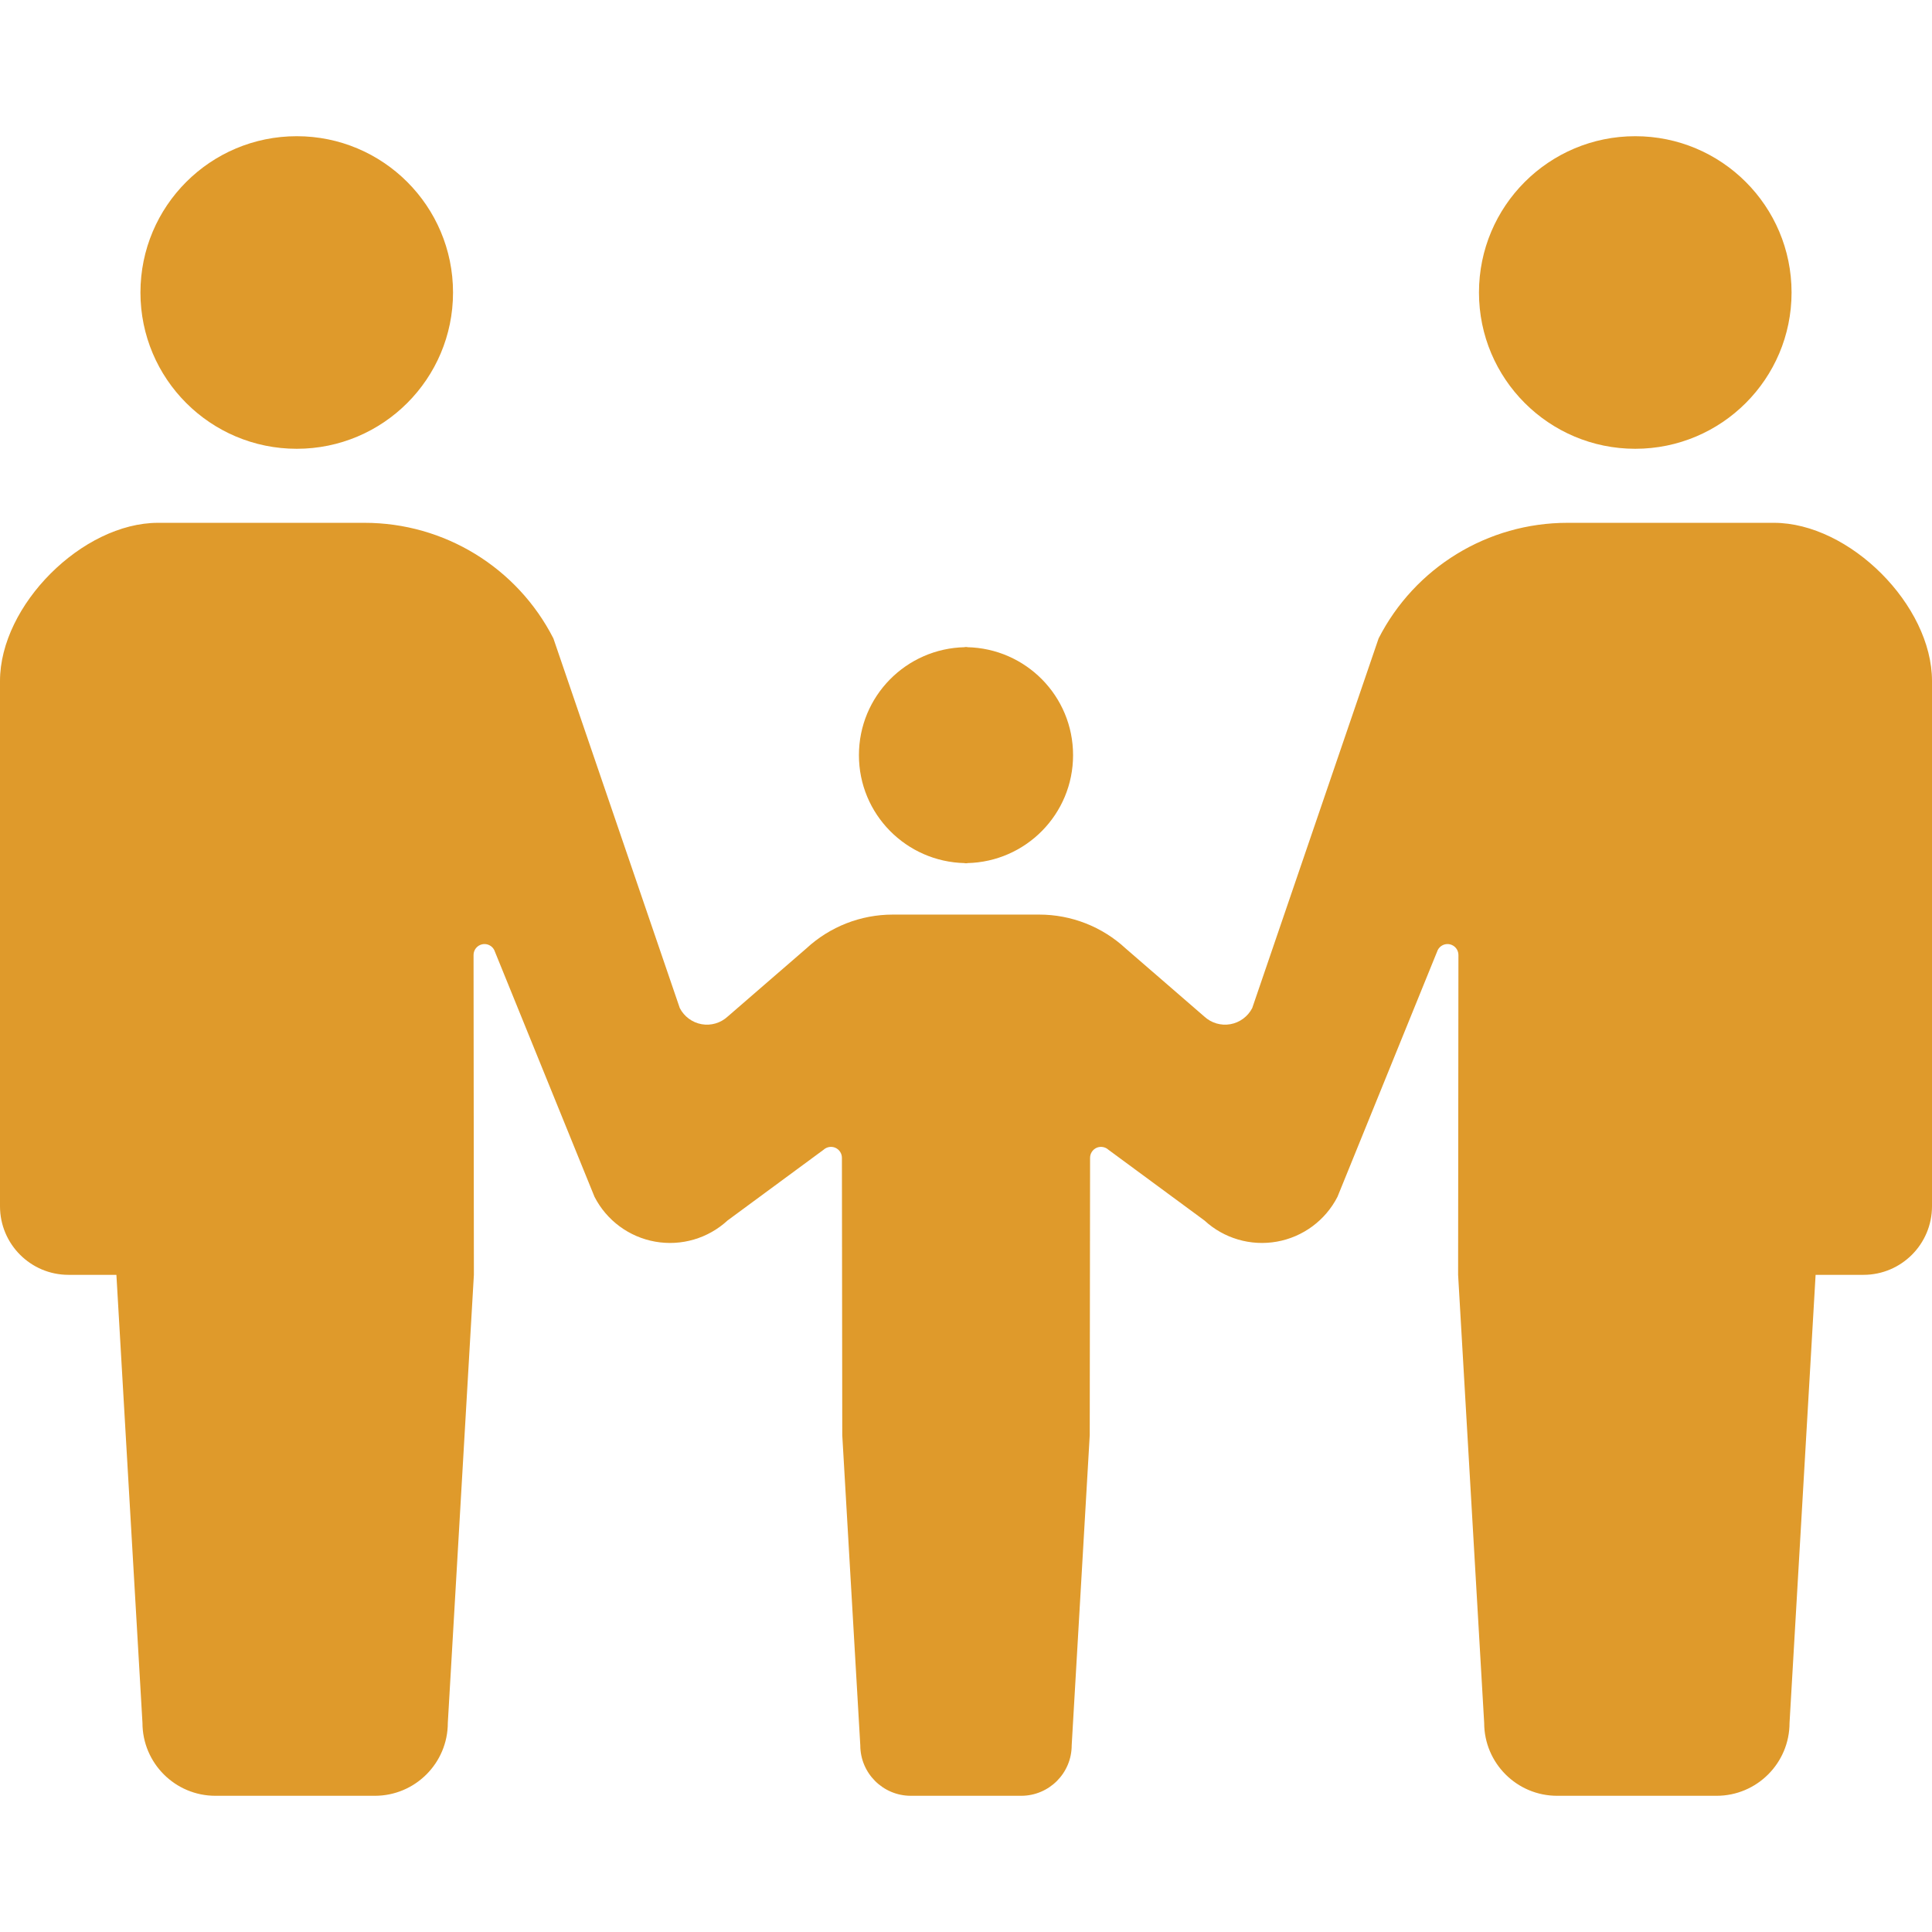
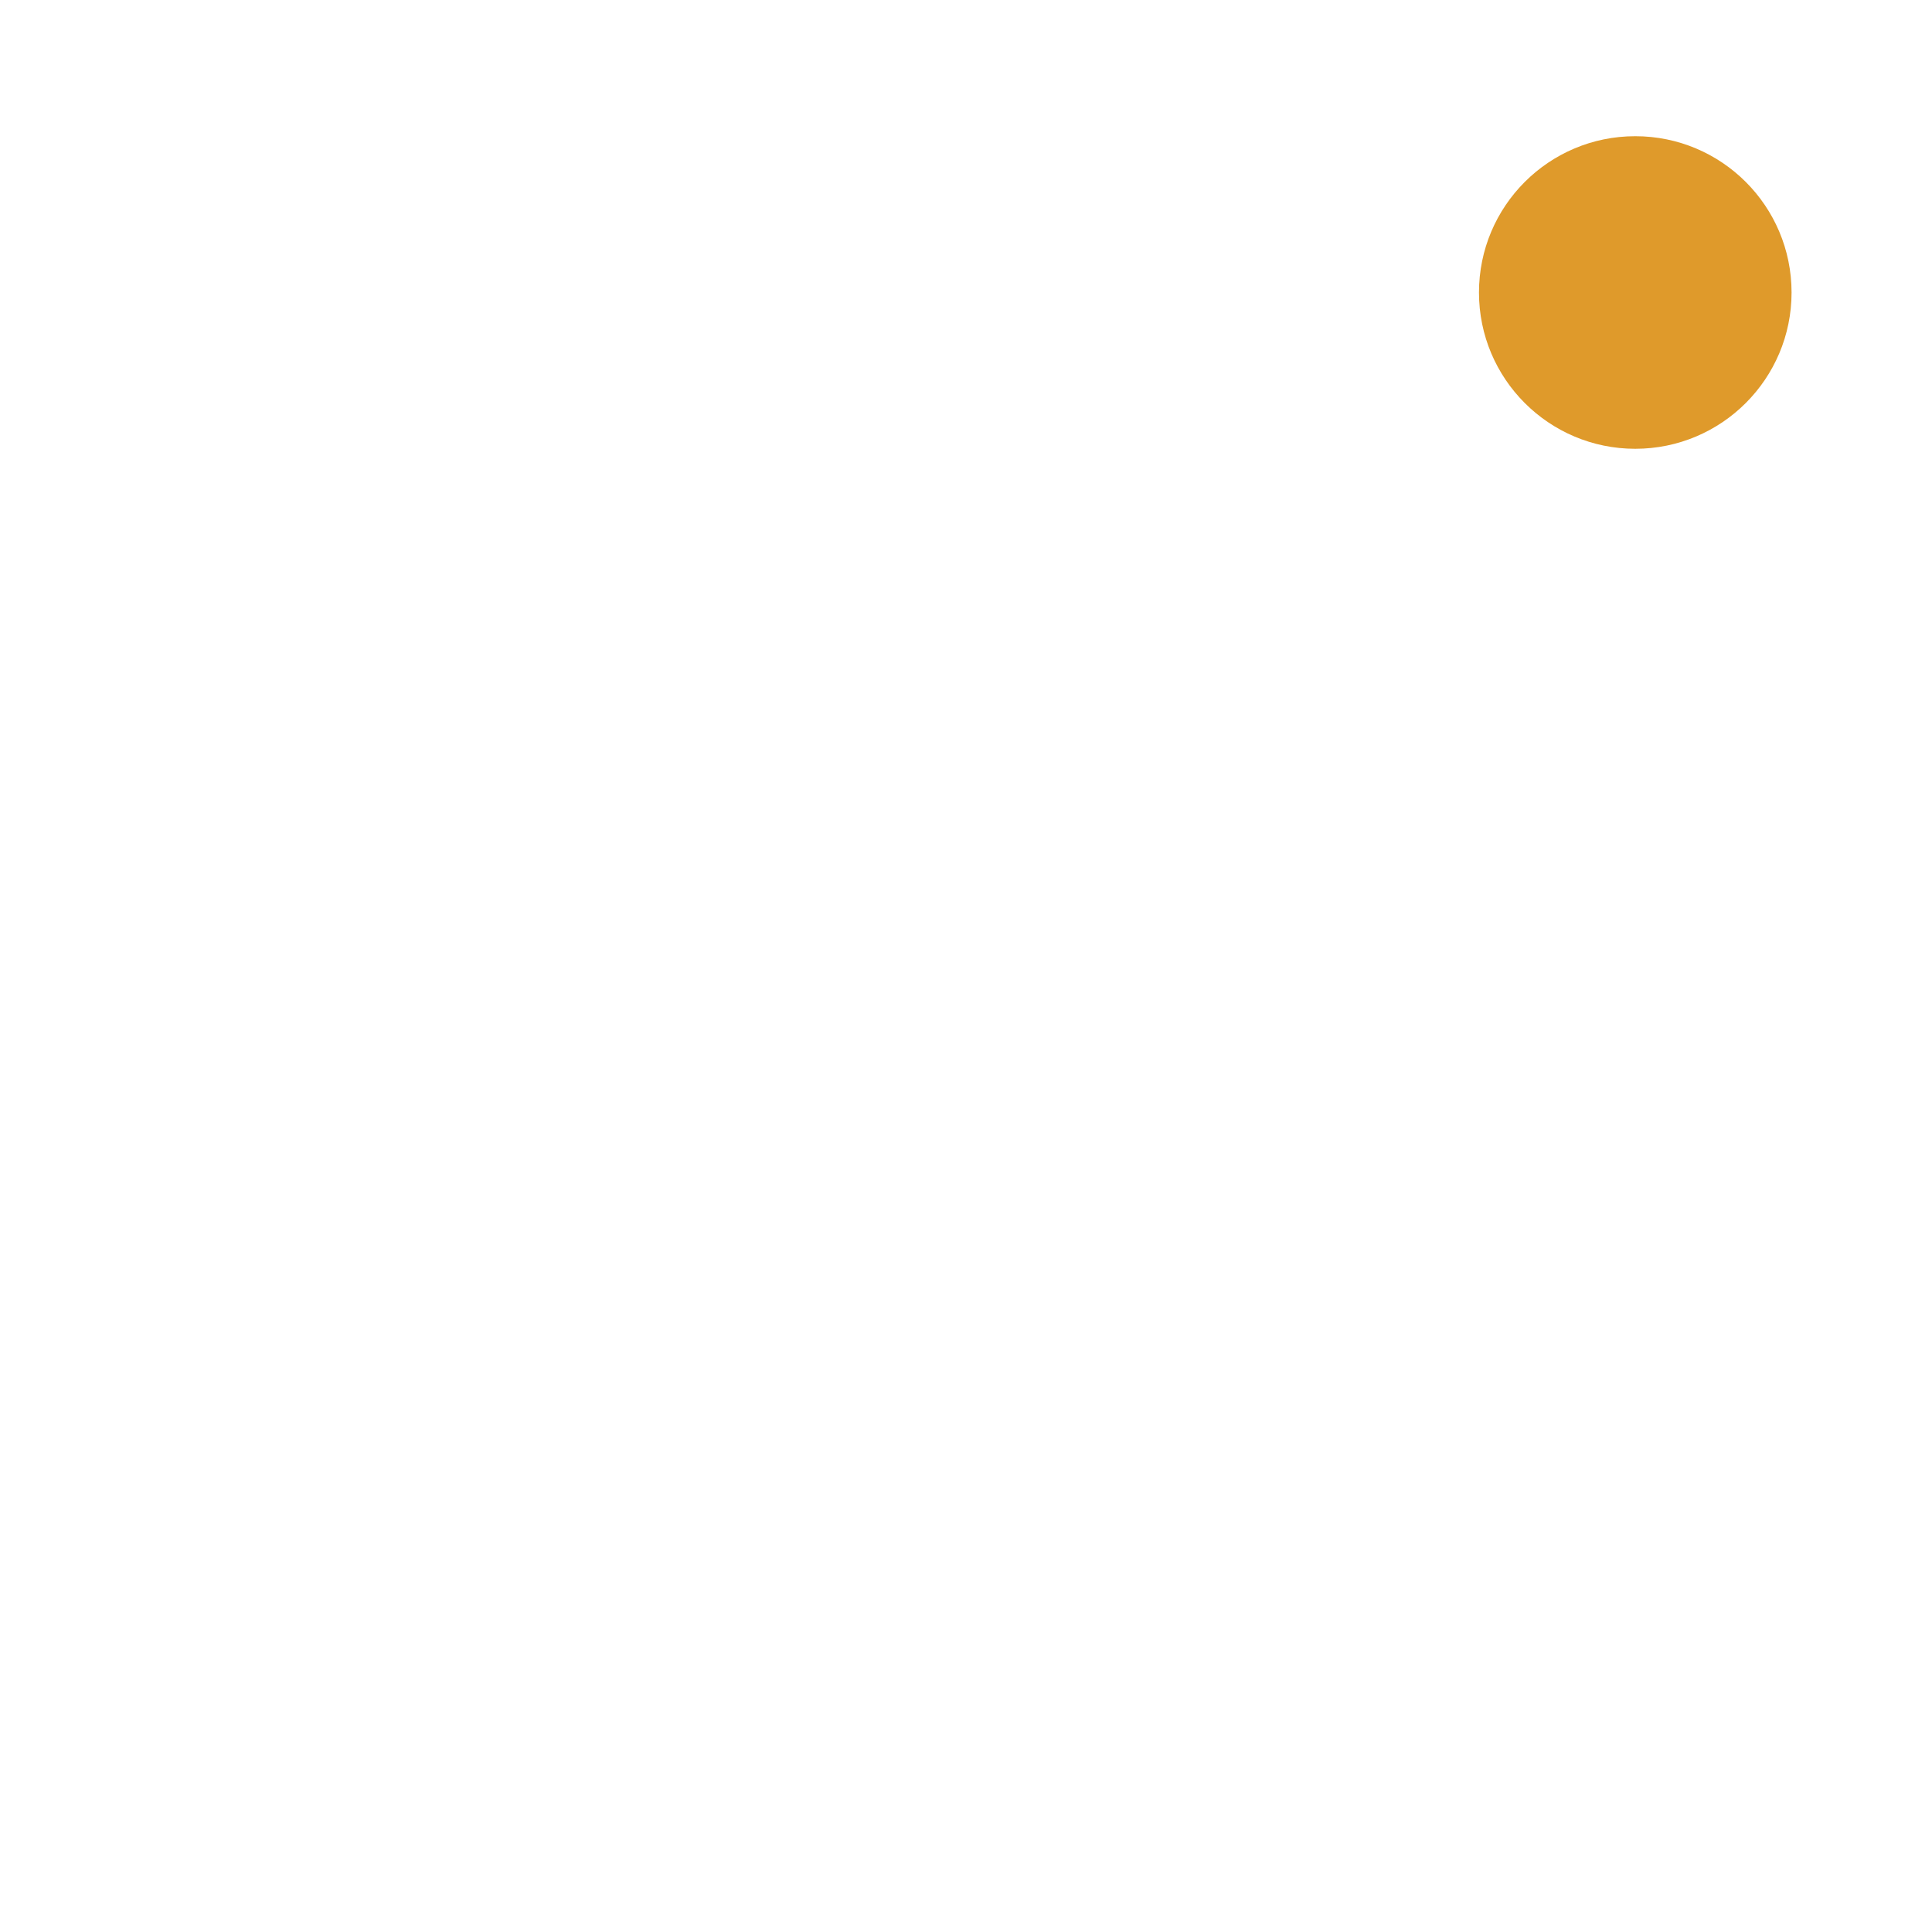
<svg xmlns="http://www.w3.org/2000/svg" width="1080" zoomAndPan="magnify" viewBox="0 0 810 810" height="1080" preserveAspectRatio="xMidYMid meet" version="1.0">
-   <path fill="#df9a2b" d="M 124.414 188.156 C 160.609 188.156 189.934 158.809 189.934 122.637 C 189.934 86.43 160.609 57.105 124.414 57.105 C 88.203 57.105 58.883 86.43 58.883 122.637 C 58.879 158.809 88.203 188.156 124.414 188.156 Z M 124.414 188.156 " fill-opacity="1" fill-rule="nonzero" />
-   <path fill="#df9a2b" d="M 404.535 361.859 L 404.535 361.957 C 404.695 361.957 404.84 361.906 405 361.906 C 405.16 361.906 405.309 361.957 405.465 361.957 L 405.465 361.859 C 430.086 361.355 449.891 341.328 449.891 316.609 C 449.891 291.855 430.086 271.84 405.465 271.34 L 405.465 271.238 C 405.305 271.238 405.16 271.289 405 271.289 C 404.84 271.289 404.695 271.238 404.535 271.238 L 404.535 271.34 C 379.914 271.84 360.109 291.855 360.109 316.609 C 360.105 341.328 379.914 361.355 404.535 361.859 Z M 404.535 361.859 " fill-opacity="1" fill-rule="nonzero" />
  <path fill="#df9a2b" d="M 685.586 188.156 C 721.797 188.156 751.121 158.809 751.121 122.637 C 751.121 86.43 721.797 57.105 685.586 57.105 C 649.391 57.105 620.066 86.43 620.066 122.637 C 620.066 158.809 649.391 188.156 685.586 188.156 Z M 685.586 188.156 " fill-opacity="1" fill-rule="nonzero" />
-   <path fill="#df9a2b" d="M 743.707 219.195 L 657.145 219.195 C 623.754 219.195 593.18 237.914 577.992 267.641 L 525.004 422.629 C 523.176 426.18 519.785 428.703 515.84 429.402 C 511.895 430.102 507.855 428.914 504.902 426.18 L 471.938 397.641 C 462.078 388.512 449.145 383.445 435.707 383.445 L 374.293 383.445 C 360.855 383.445 347.922 388.512 338.062 397.641 L 305.098 426.18 C 302.148 428.914 298.105 430.102 294.16 429.402 C 290.219 428.703 286.824 426.18 285 422.629 L 232.008 267.641 C 216.82 237.914 186.246 219.195 152.859 219.195 L 66.289 219.195 C 34.543 219.195 0 253.738 0 285.5 L 0 505.734 C 0 521.609 12.863 534.484 28.734 534.484 C 36.551 534.484 28.734 534.484 48.801 534.484 L 59.727 722.309 C 59.727 739.199 73.43 752.895 90.32 752.895 C 97.449 752.895 110.594 752.895 123.738 752.895 C 136.879 752.895 150.023 752.895 157.152 752.895 C 174.043 752.895 187.75 739.199 187.75 722.309 L 198.676 534.484 L 198.539 400.379 C 198.539 398.262 199.984 396.438 202.055 395.922 C 204.125 395.434 206.246 396.41 207.211 398.297 L 249.25 501.766 C 254.324 511.66 263.73 518.621 274.68 520.566 C 285.633 522.516 296.863 519.23 305.031 511.688 L 345.258 482.059 C 346.605 480.82 348.555 480.5 350.219 481.199 C 351.898 481.949 352.977 483.602 352.977 485.414 L 353.125 601.703 L 360.68 731.727 C 360.68 743.414 370.176 752.895 381.871 752.895 C 386.797 752.895 395.898 752.895 405 752.895 C 414.102 752.895 423.203 752.895 428.125 752.895 C 439.82 752.895 449.312 743.414 449.312 731.727 L 456.875 601.703 L 457.02 485.414 C 457.02 483.602 458.098 481.949 459.777 481.199 C 461.441 480.5 463.391 480.82 464.738 482.059 L 504.965 511.688 C 513.133 519.23 524.367 522.516 535.316 520.566 C 546.266 518.621 555.676 511.66 560.746 501.766 L 602.785 398.297 C 603.75 396.414 605.871 395.434 607.941 395.922 C 610.012 396.438 611.453 398.262 611.453 400.379 L 611.32 534.484 L 622.246 722.309 C 622.246 739.199 635.953 752.895 652.844 752.895 C 659.973 752.895 673.117 752.895 686.262 752.895 C 699.402 752.895 712.547 752.895 719.676 752.895 C 736.566 752.895 750.273 739.199 750.273 722.309 L 761.199 534.484 C 781.262 534.484 773.445 534.484 781.262 534.484 C 797.137 534.484 810 521.609 810 505.734 L 810 285.5 C 810 253.738 775.457 219.195 743.707 219.195 Z M 743.707 219.195 " fill-opacity="1" fill-rule="nonzero" />
</svg>